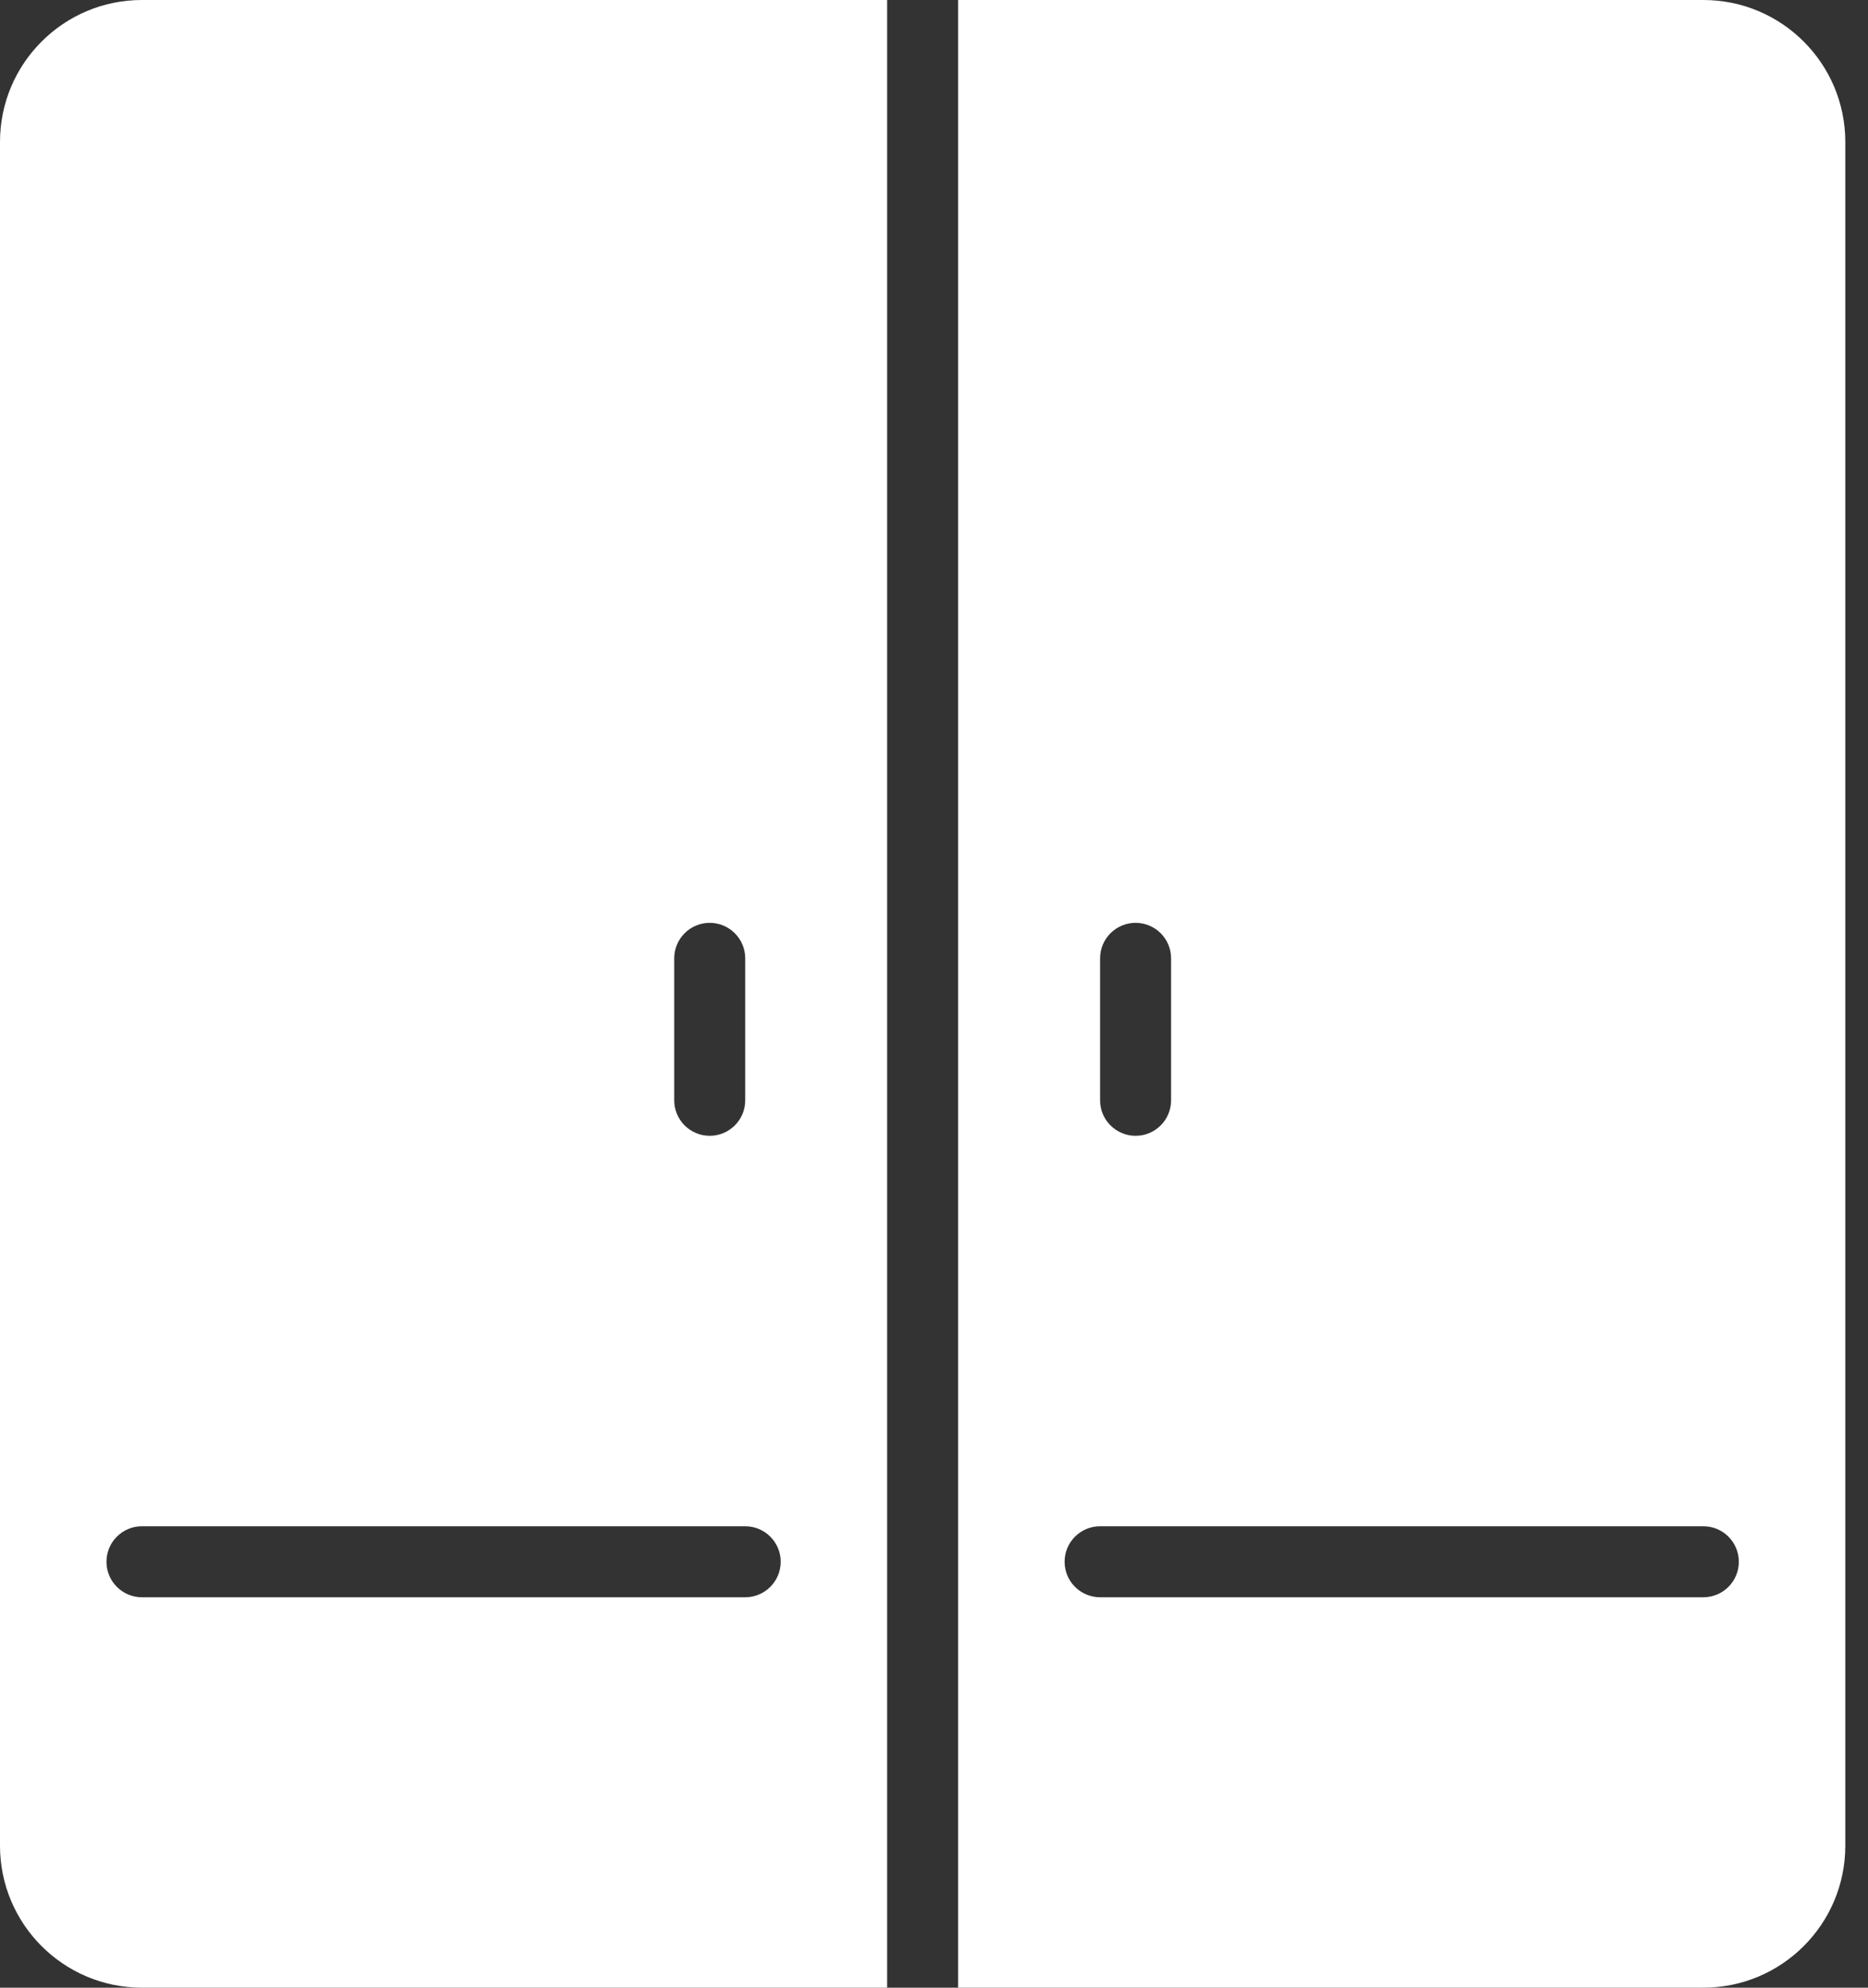
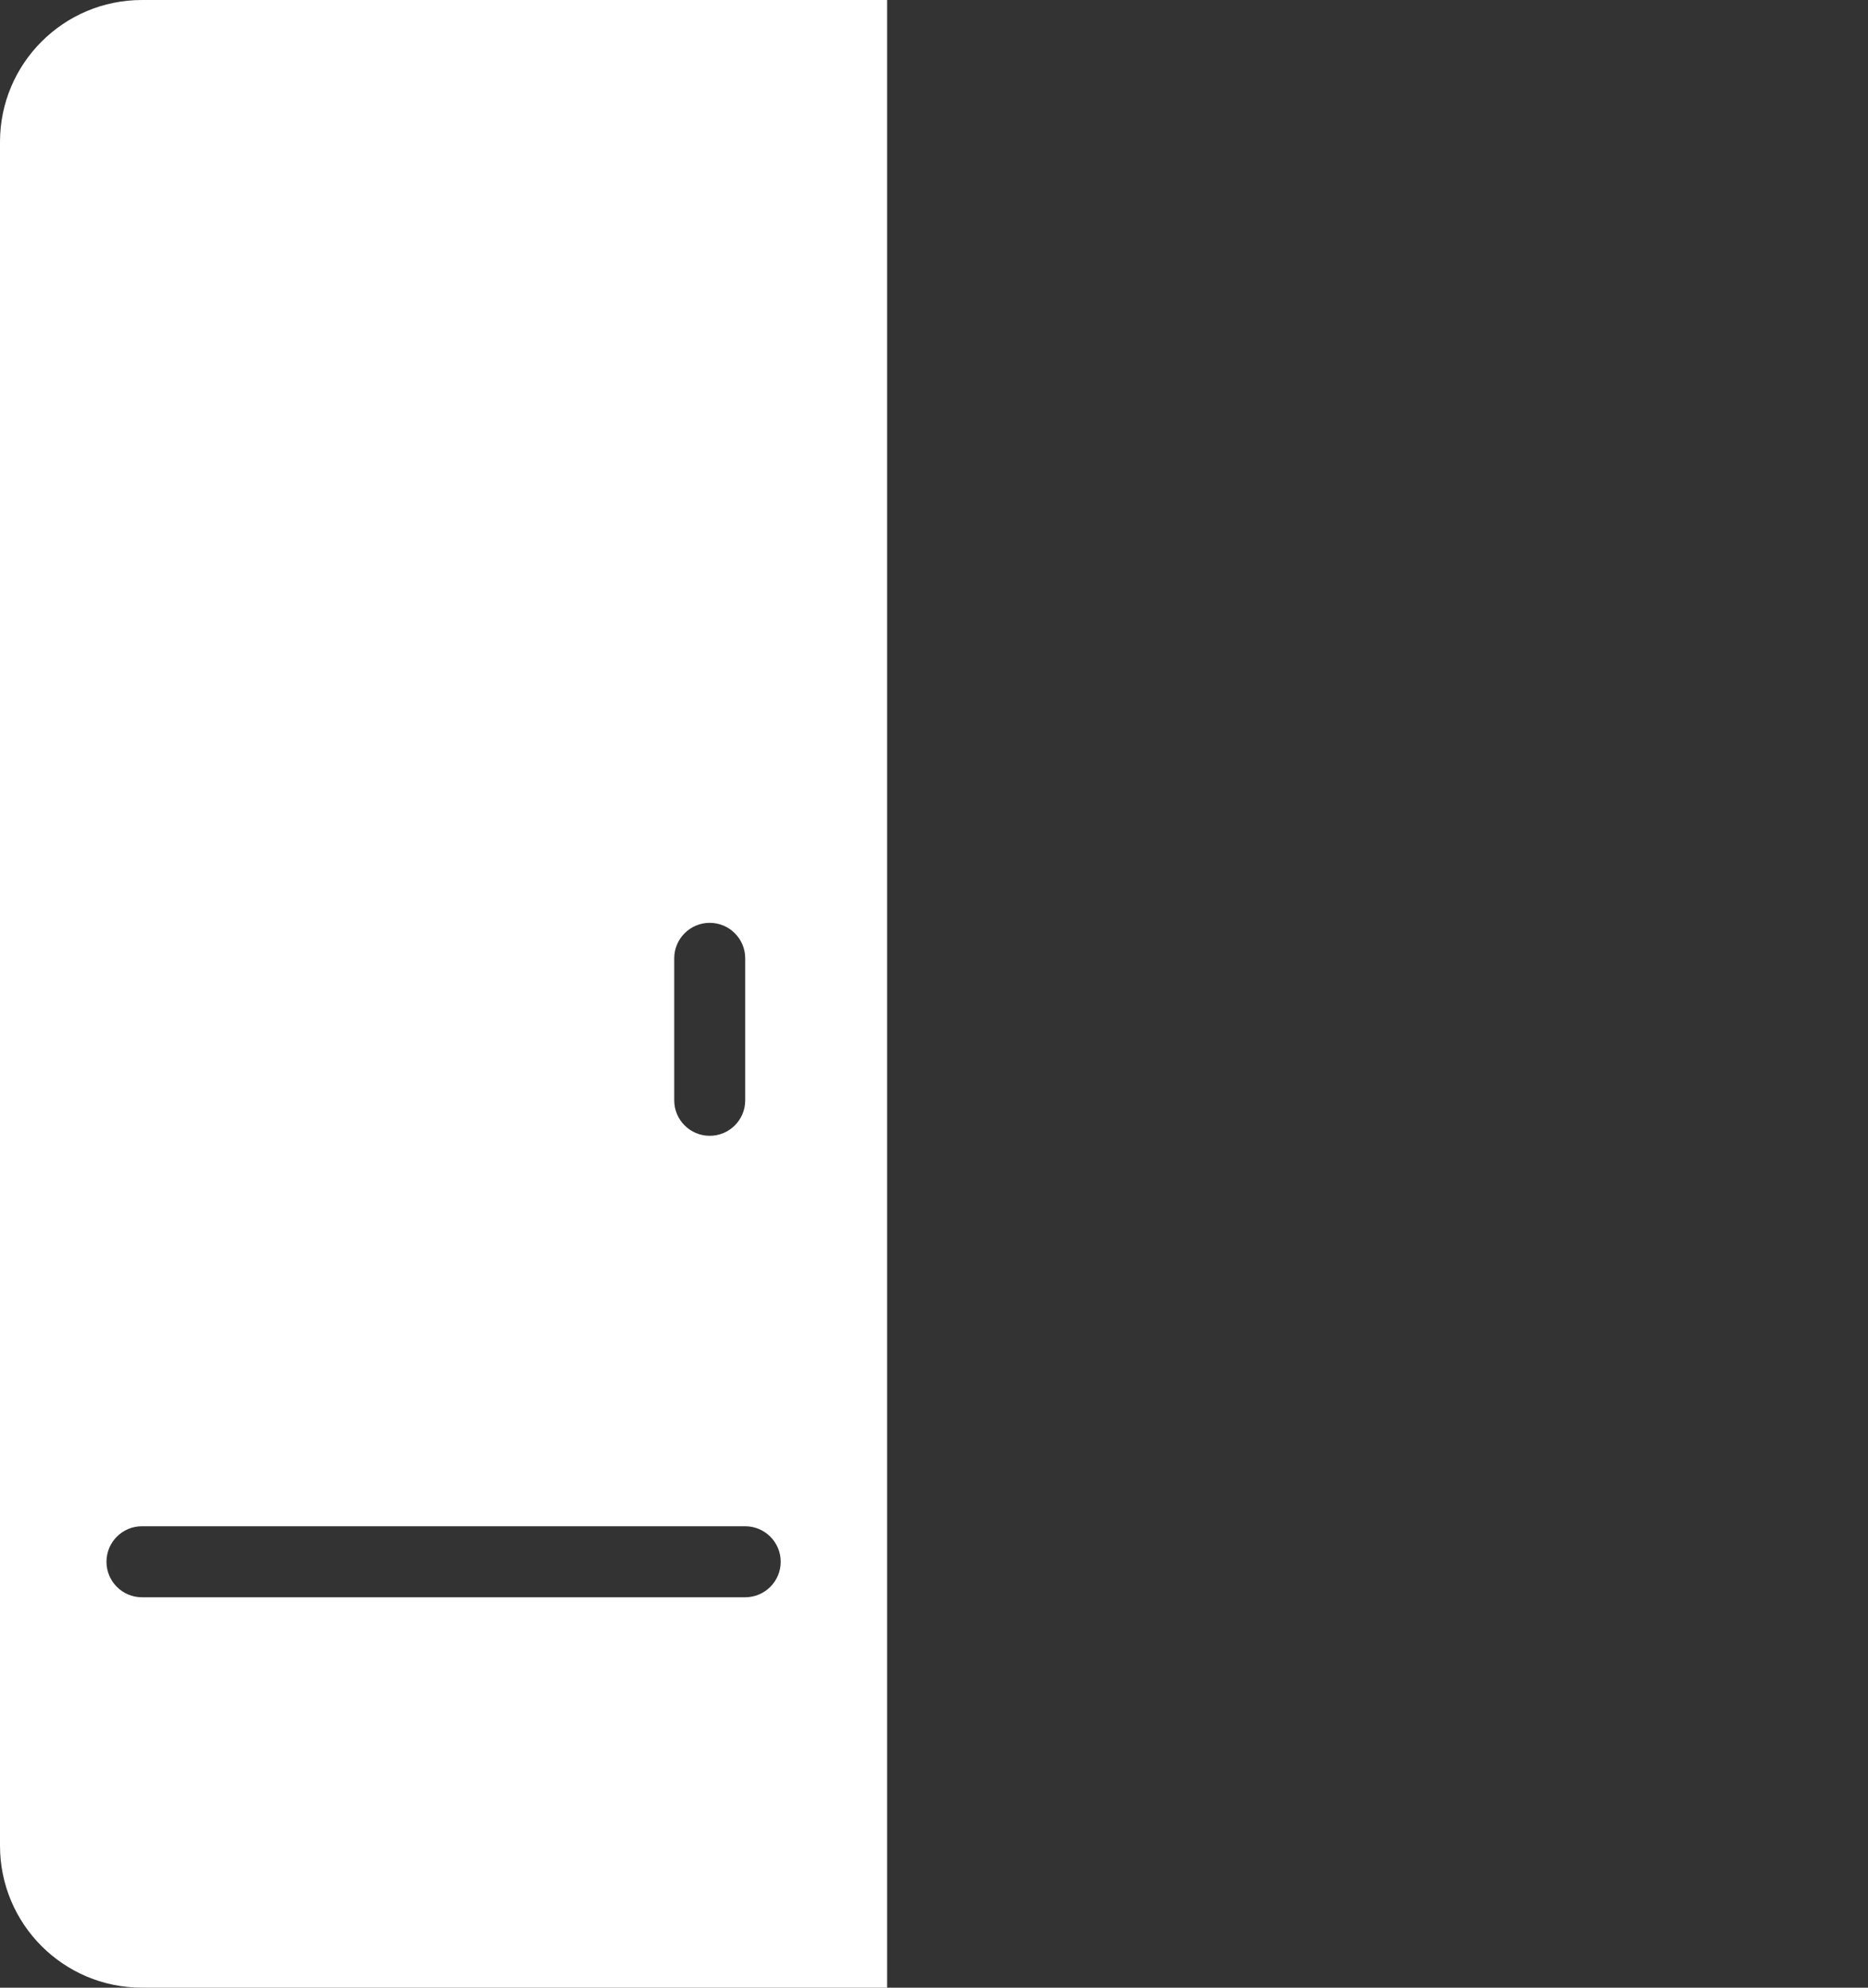
<svg xmlns="http://www.w3.org/2000/svg" width="47" height="50" viewBox="0 0 47 50" fill="none">
  <rect x="0" y="0" width="47" height="50" fill="#333333" stroke="none" />
  <path fill-rule="evenodd" clip-rule="evenodd" d="M3.571 0C1.599 0 0 1.599 0 3.571V46.429C0 48.401 1.599 50 3.571 50H22.321V0H3.571ZM2.679 39.286C2.679 38.793 3.078 38.393 3.571 38.393H18.75C19.243 38.393 19.643 38.793 19.643 39.286C19.643 39.779 19.243 40.179 18.75 40.179H3.571C3.078 40.179 2.679 39.779 2.679 39.286ZM17.857 23.214C18.35 23.214 18.75 23.614 18.75 24.107V27.679C18.75 28.172 18.35 28.571 17.857 28.571C17.364 28.571 16.964 28.172 16.964 27.679V24.107C16.964 23.614 17.364 23.214 17.857 23.214Z" fill="white" />
-   <path fill-rule="evenodd" clip-rule="evenodd" d="M24.107 0V50H42.857C44.83 50 46.429 48.401 46.429 46.429V3.571C46.429 1.599 44.83 0 42.857 0H24.107ZM26.786 39.286C26.786 38.793 27.186 38.393 27.679 38.393H42.857C43.351 38.393 43.75 38.793 43.75 39.286C43.75 39.779 43.351 40.179 42.857 40.179H27.679C27.186 40.179 26.786 39.779 26.786 39.286ZM28.572 23.214C29.065 23.214 29.465 23.614 29.465 24.107V27.679C29.465 28.172 29.065 28.571 28.572 28.571C28.079 28.571 27.679 28.172 27.679 27.679V24.107C27.679 23.614 28.079 23.214 28.572 23.214Z" fill="white" />
</svg>